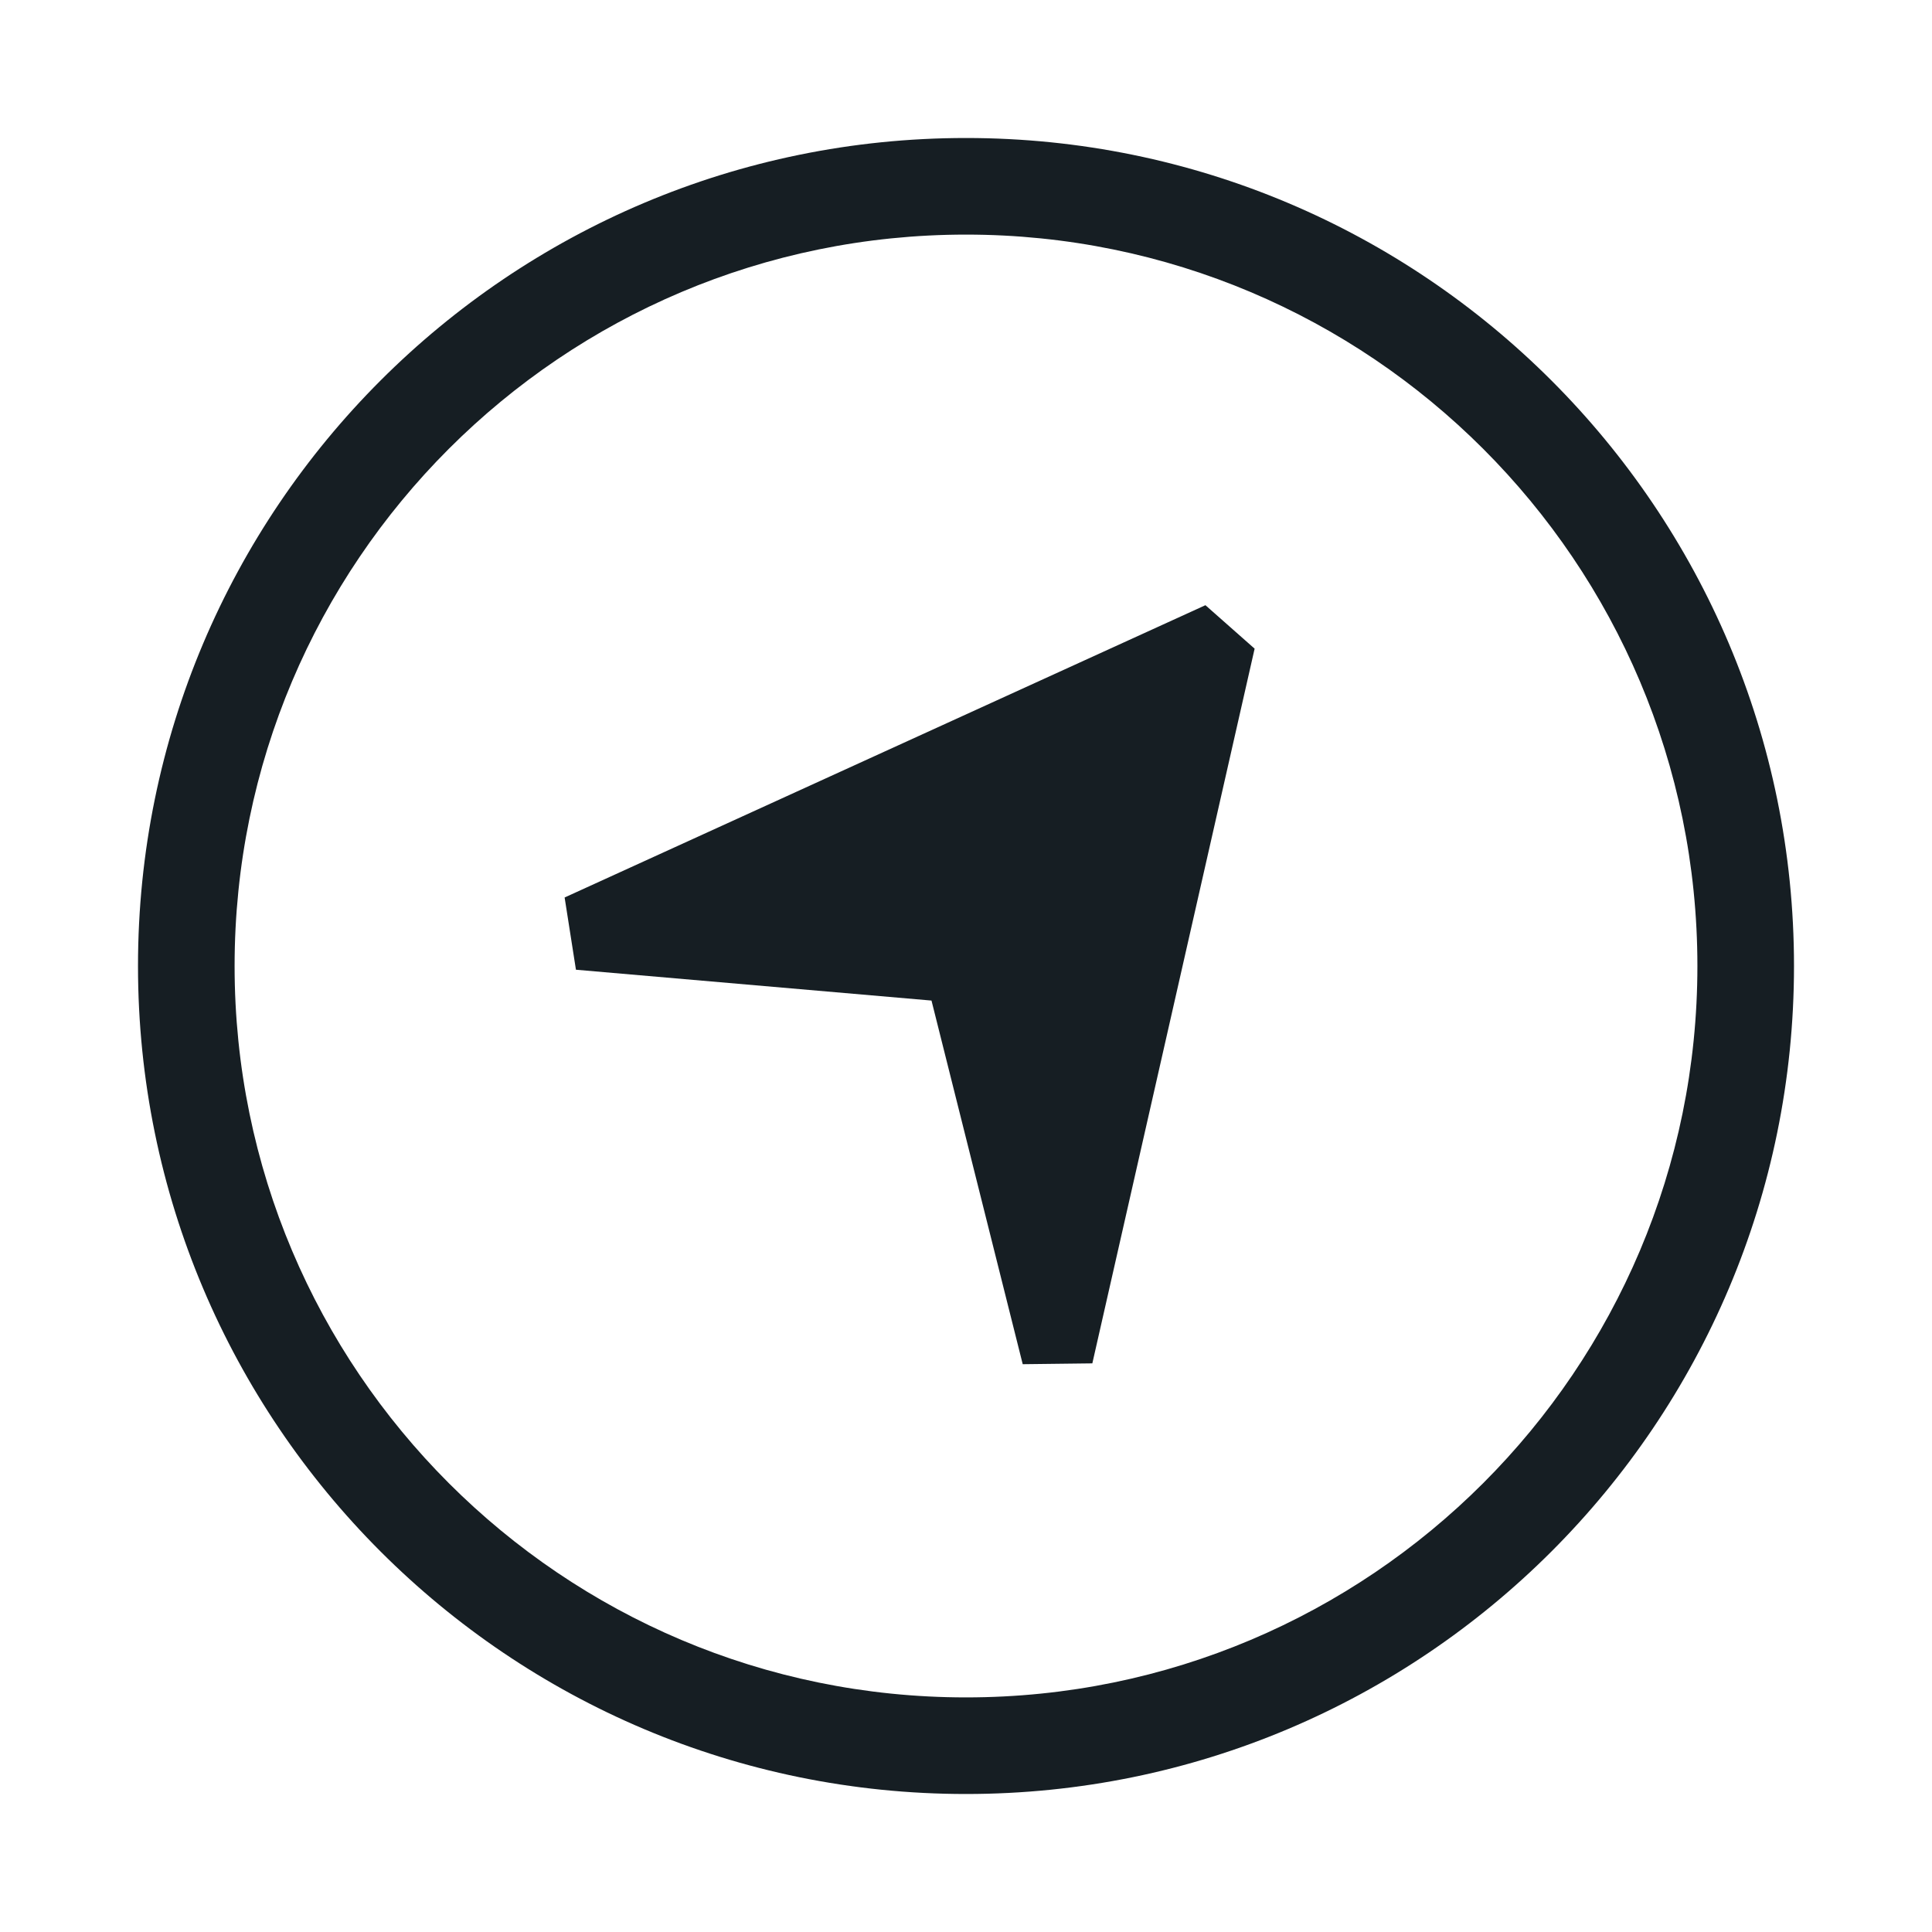
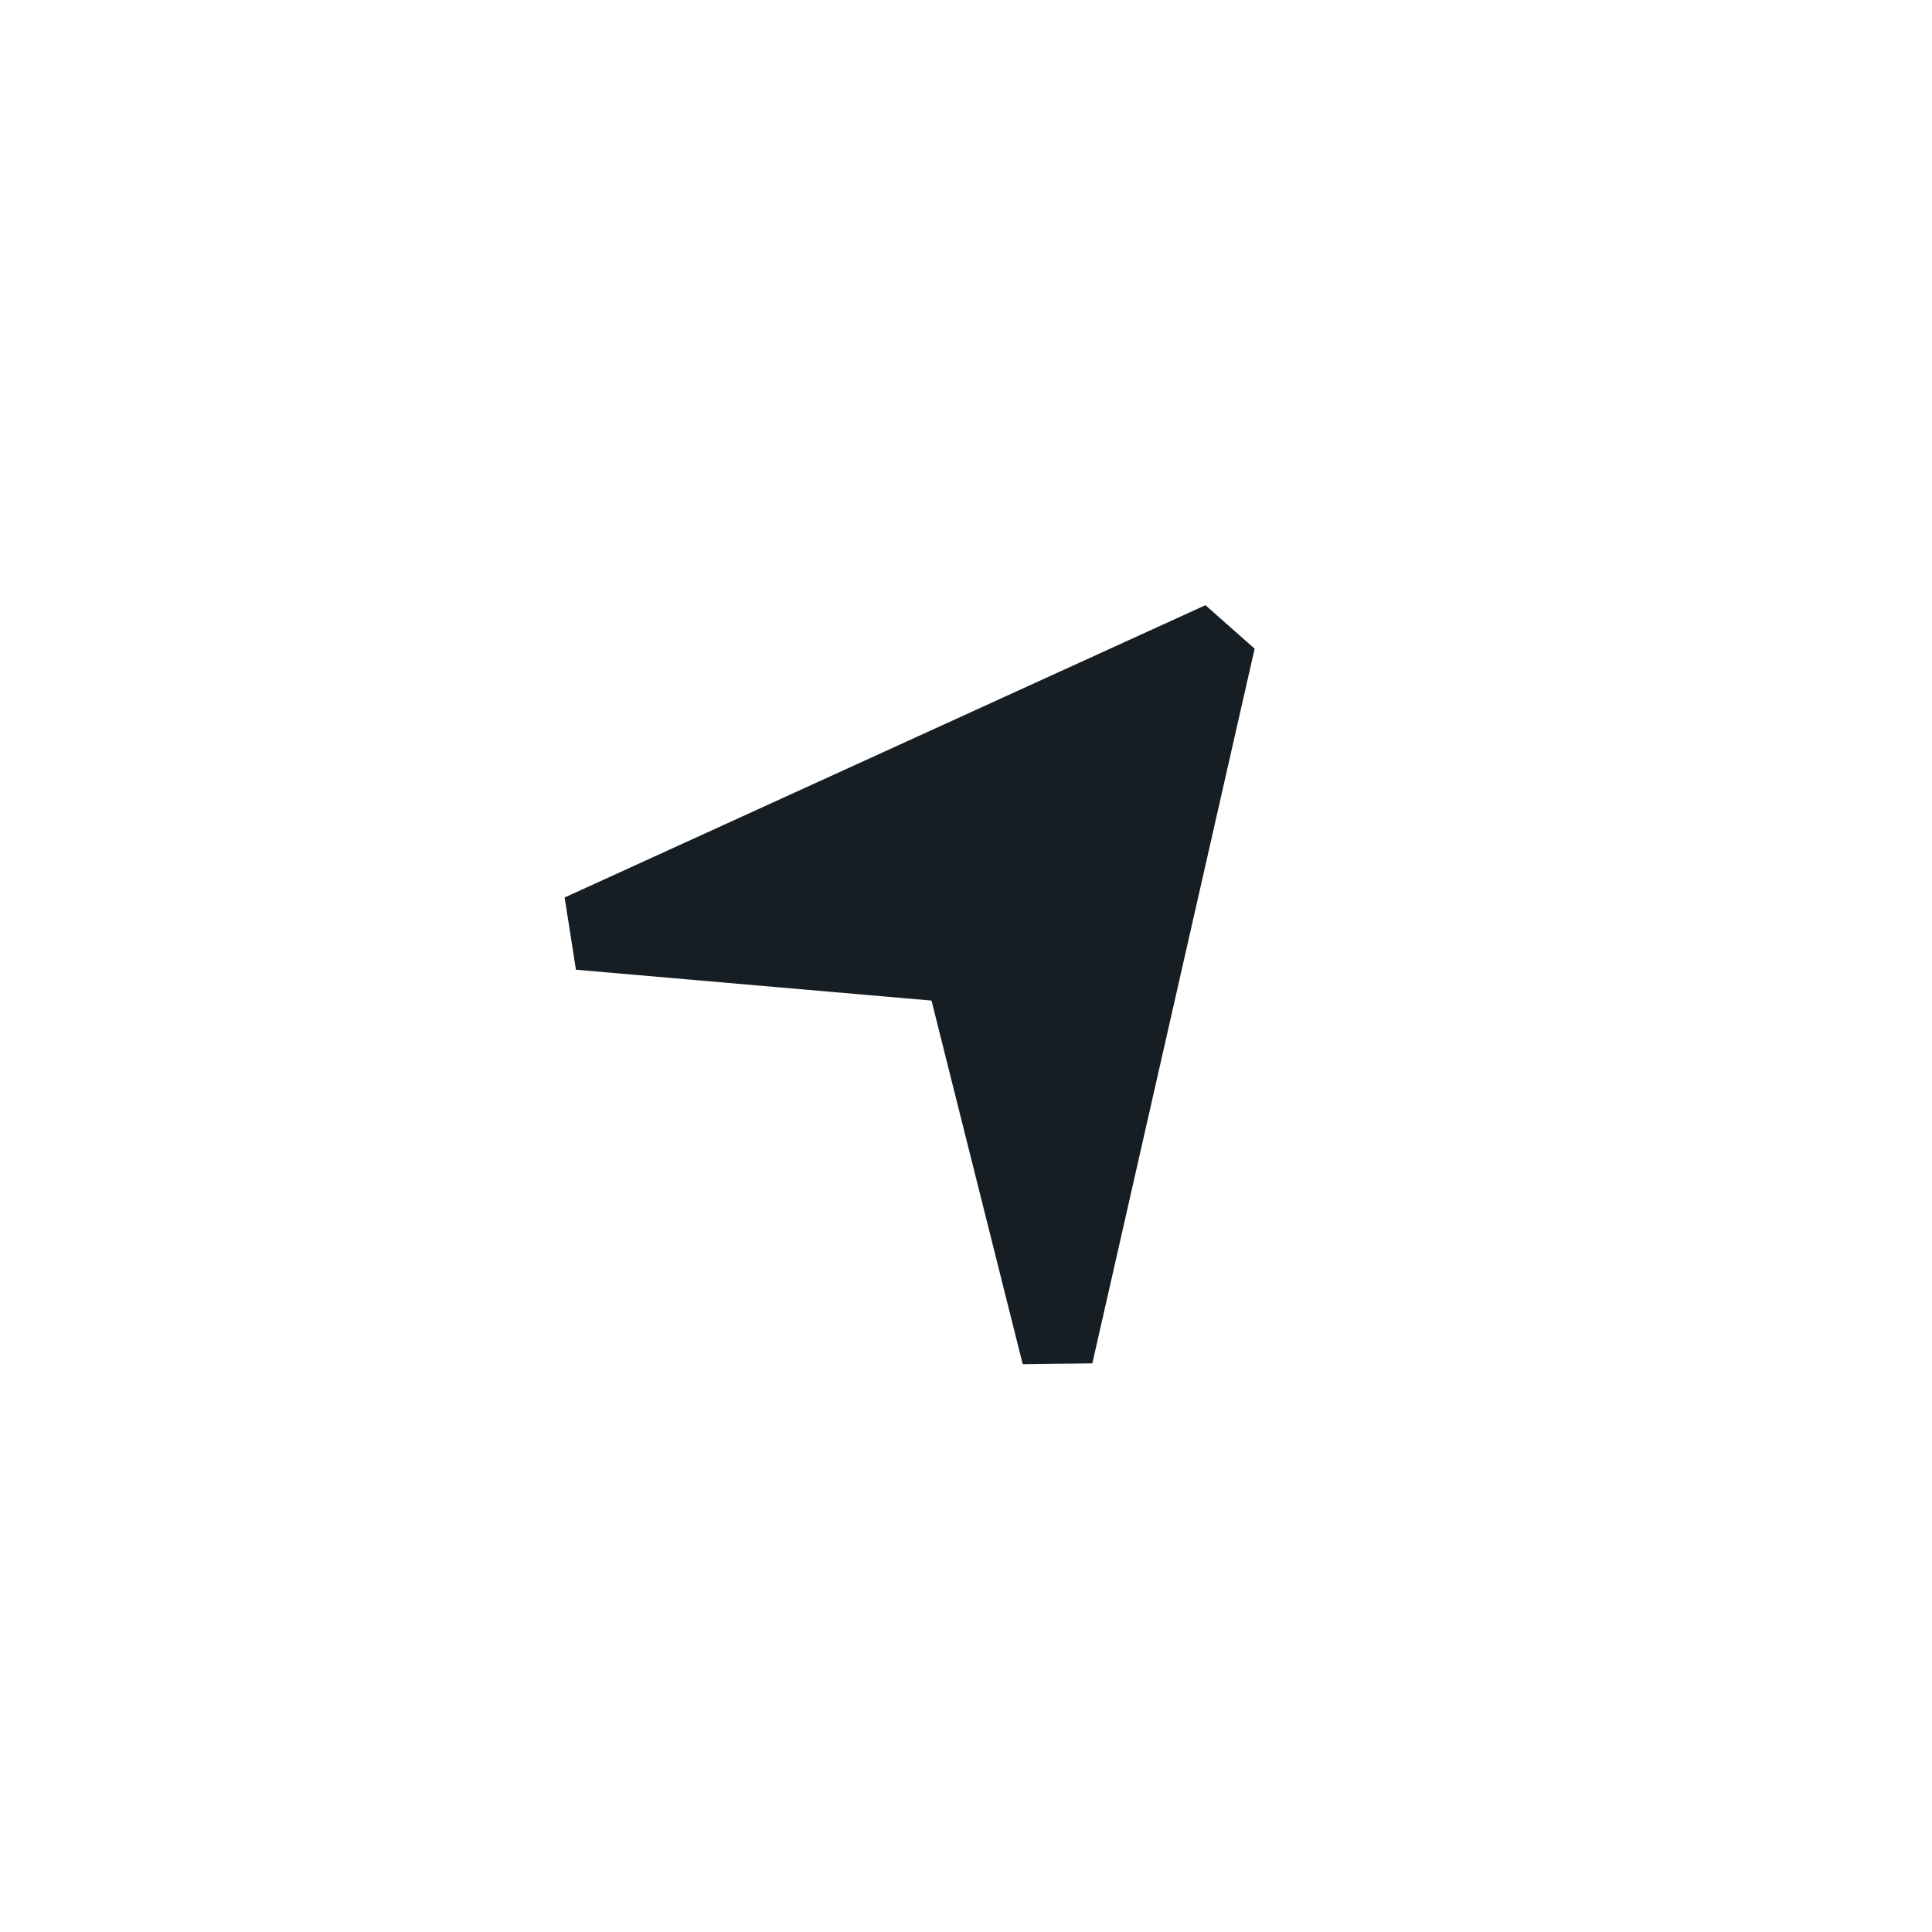
<svg xmlns="http://www.w3.org/2000/svg" width="28" height="28" viewBox="0 0 28 28" fill="none">
-   <path fill-rule="evenodd" clip-rule="evenodd" d="M14 24.6C19.854 24.6 24.6 19.854 24.6 14C24.6 8.146 19.854 3.4 14 3.4C8.146 3.4 3.4 8.146 3.4 14C3.4 19.854 8.146 24.6 14 24.6ZM14 26C20.627 26 26 20.627 26 14C26 7.373 20.627 2 14 2C7.373 2 2 7.373 2 14C2 20.627 7.373 26 14 26Z" fill="#161E23" />
  <path fill-rule="evenodd" clip-rule="evenodd" d="M17.47 8.771L8.183 13.007L8.347 14.054L13.5 14.501L14.822 19.771L15.831 19.759L18.183 9.401L17.47 8.771Z" fill="#161E23" />
</svg>